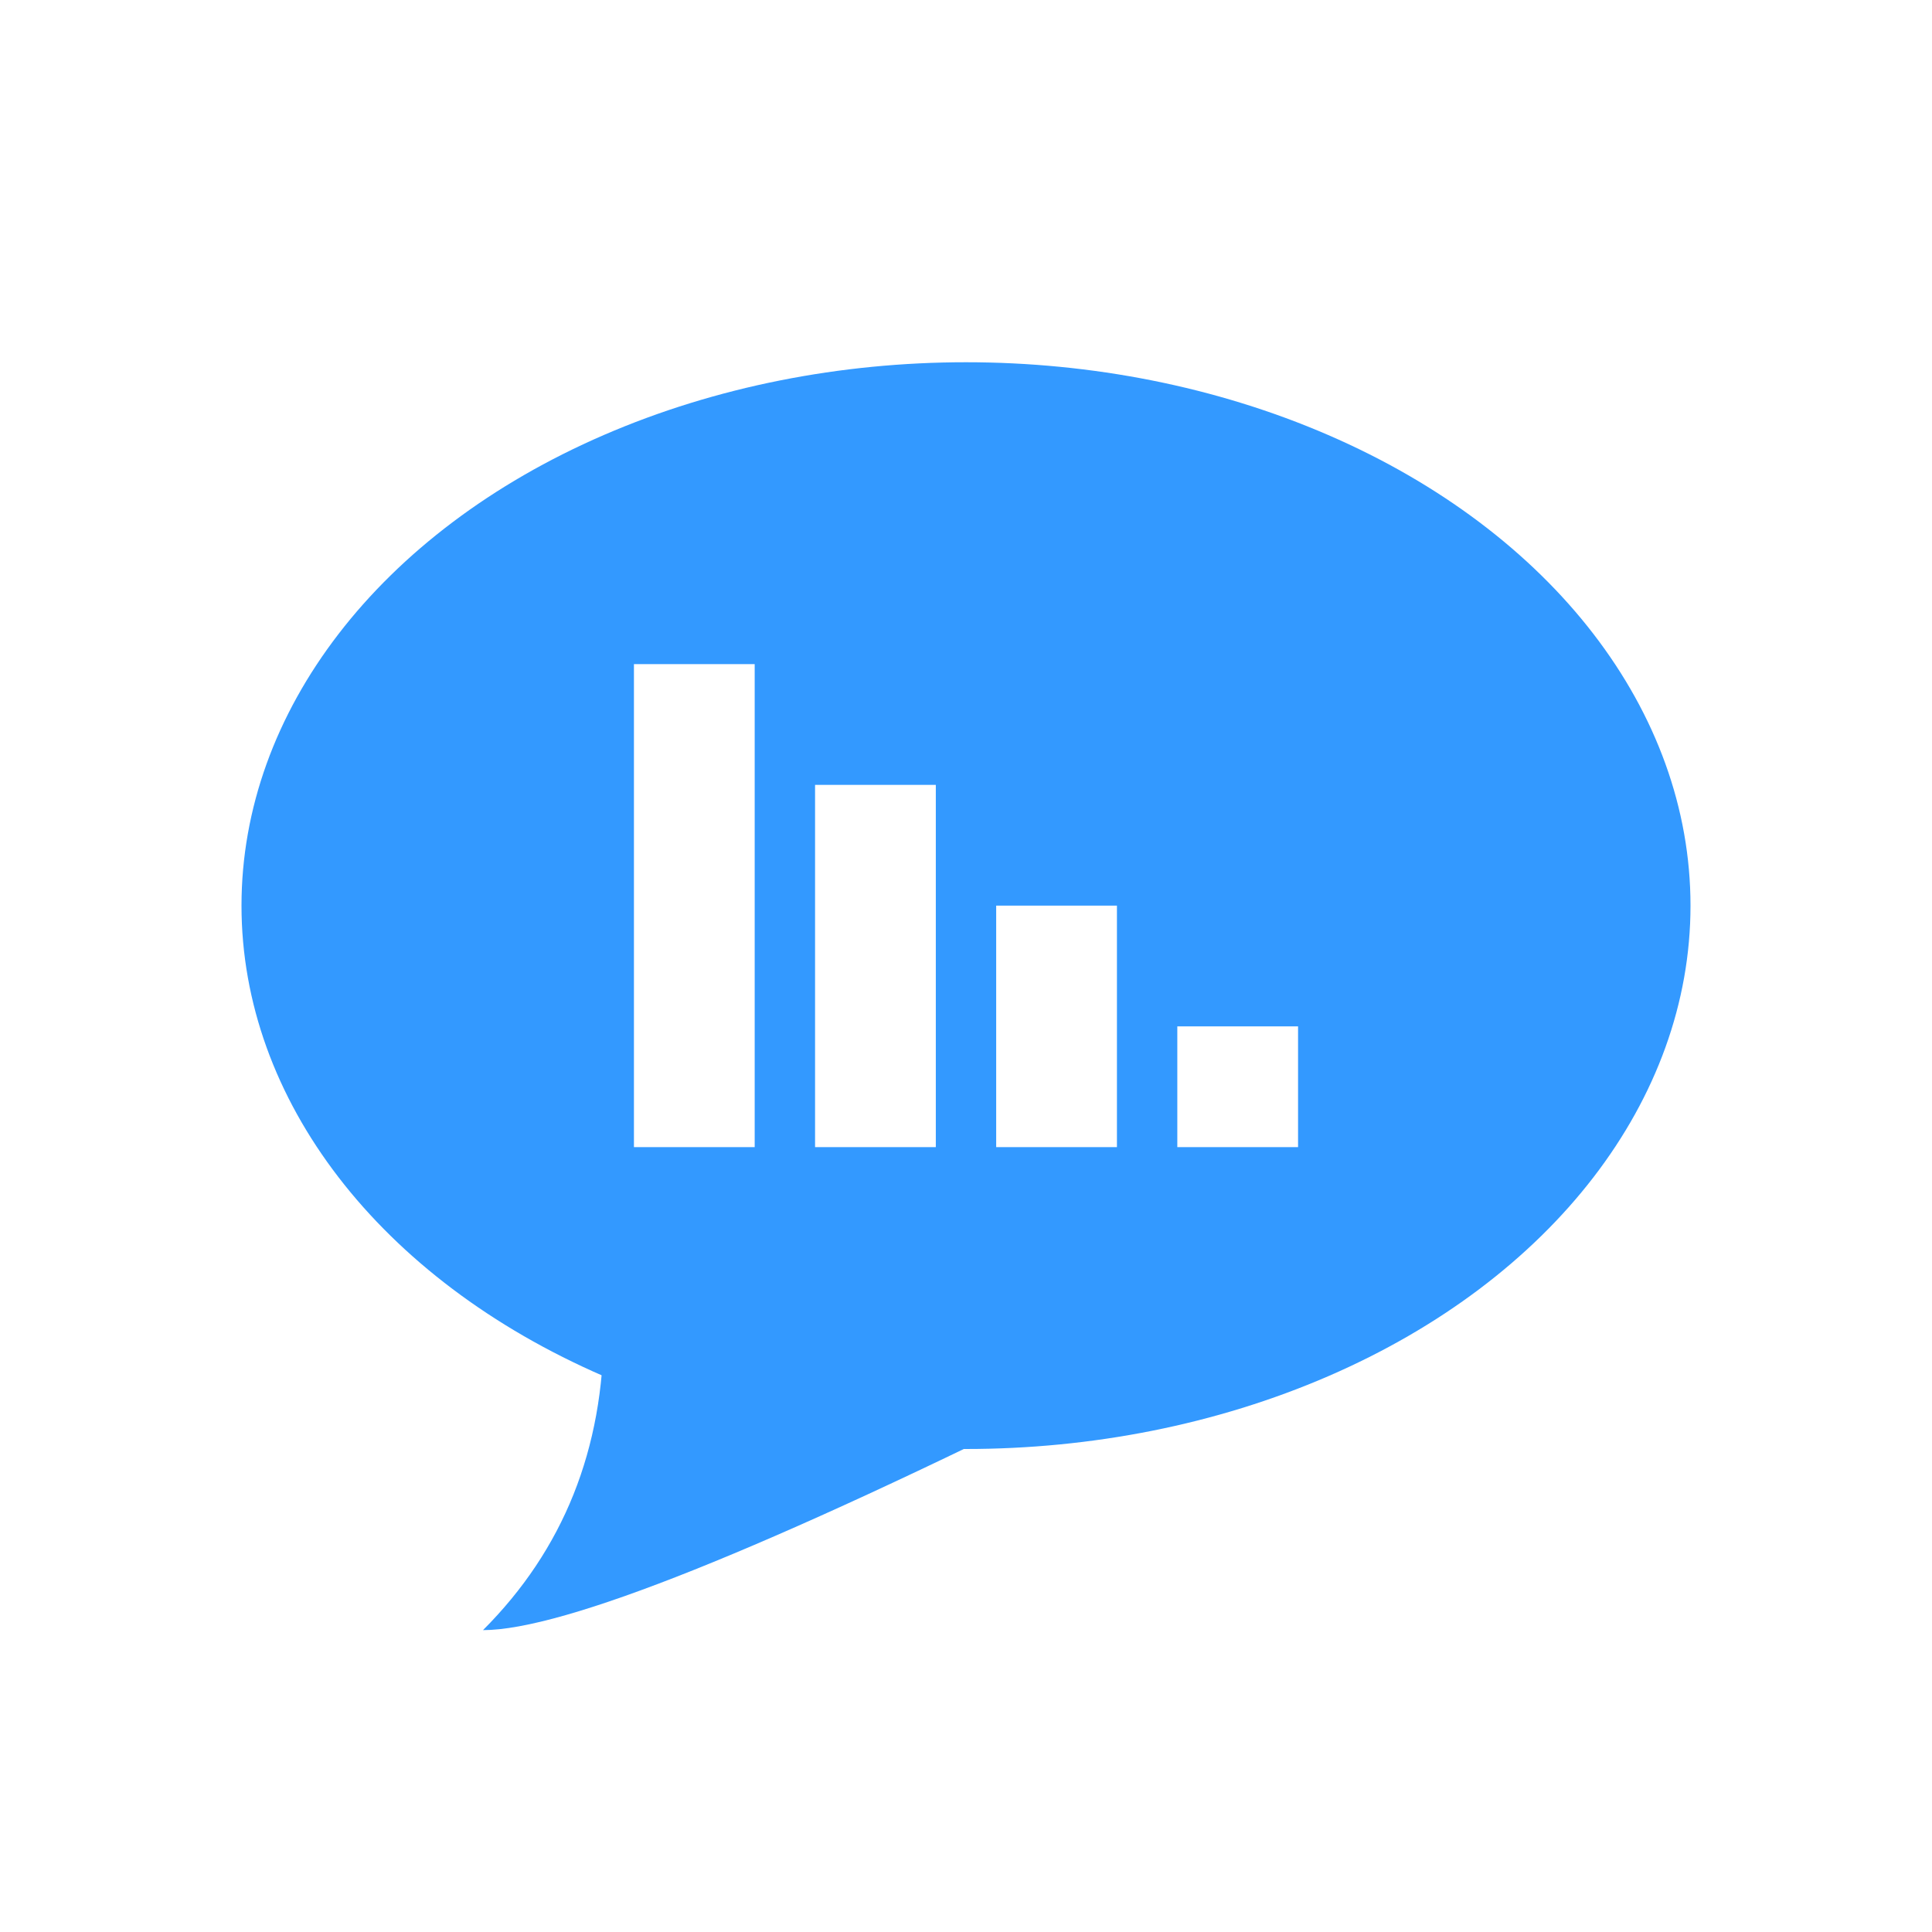
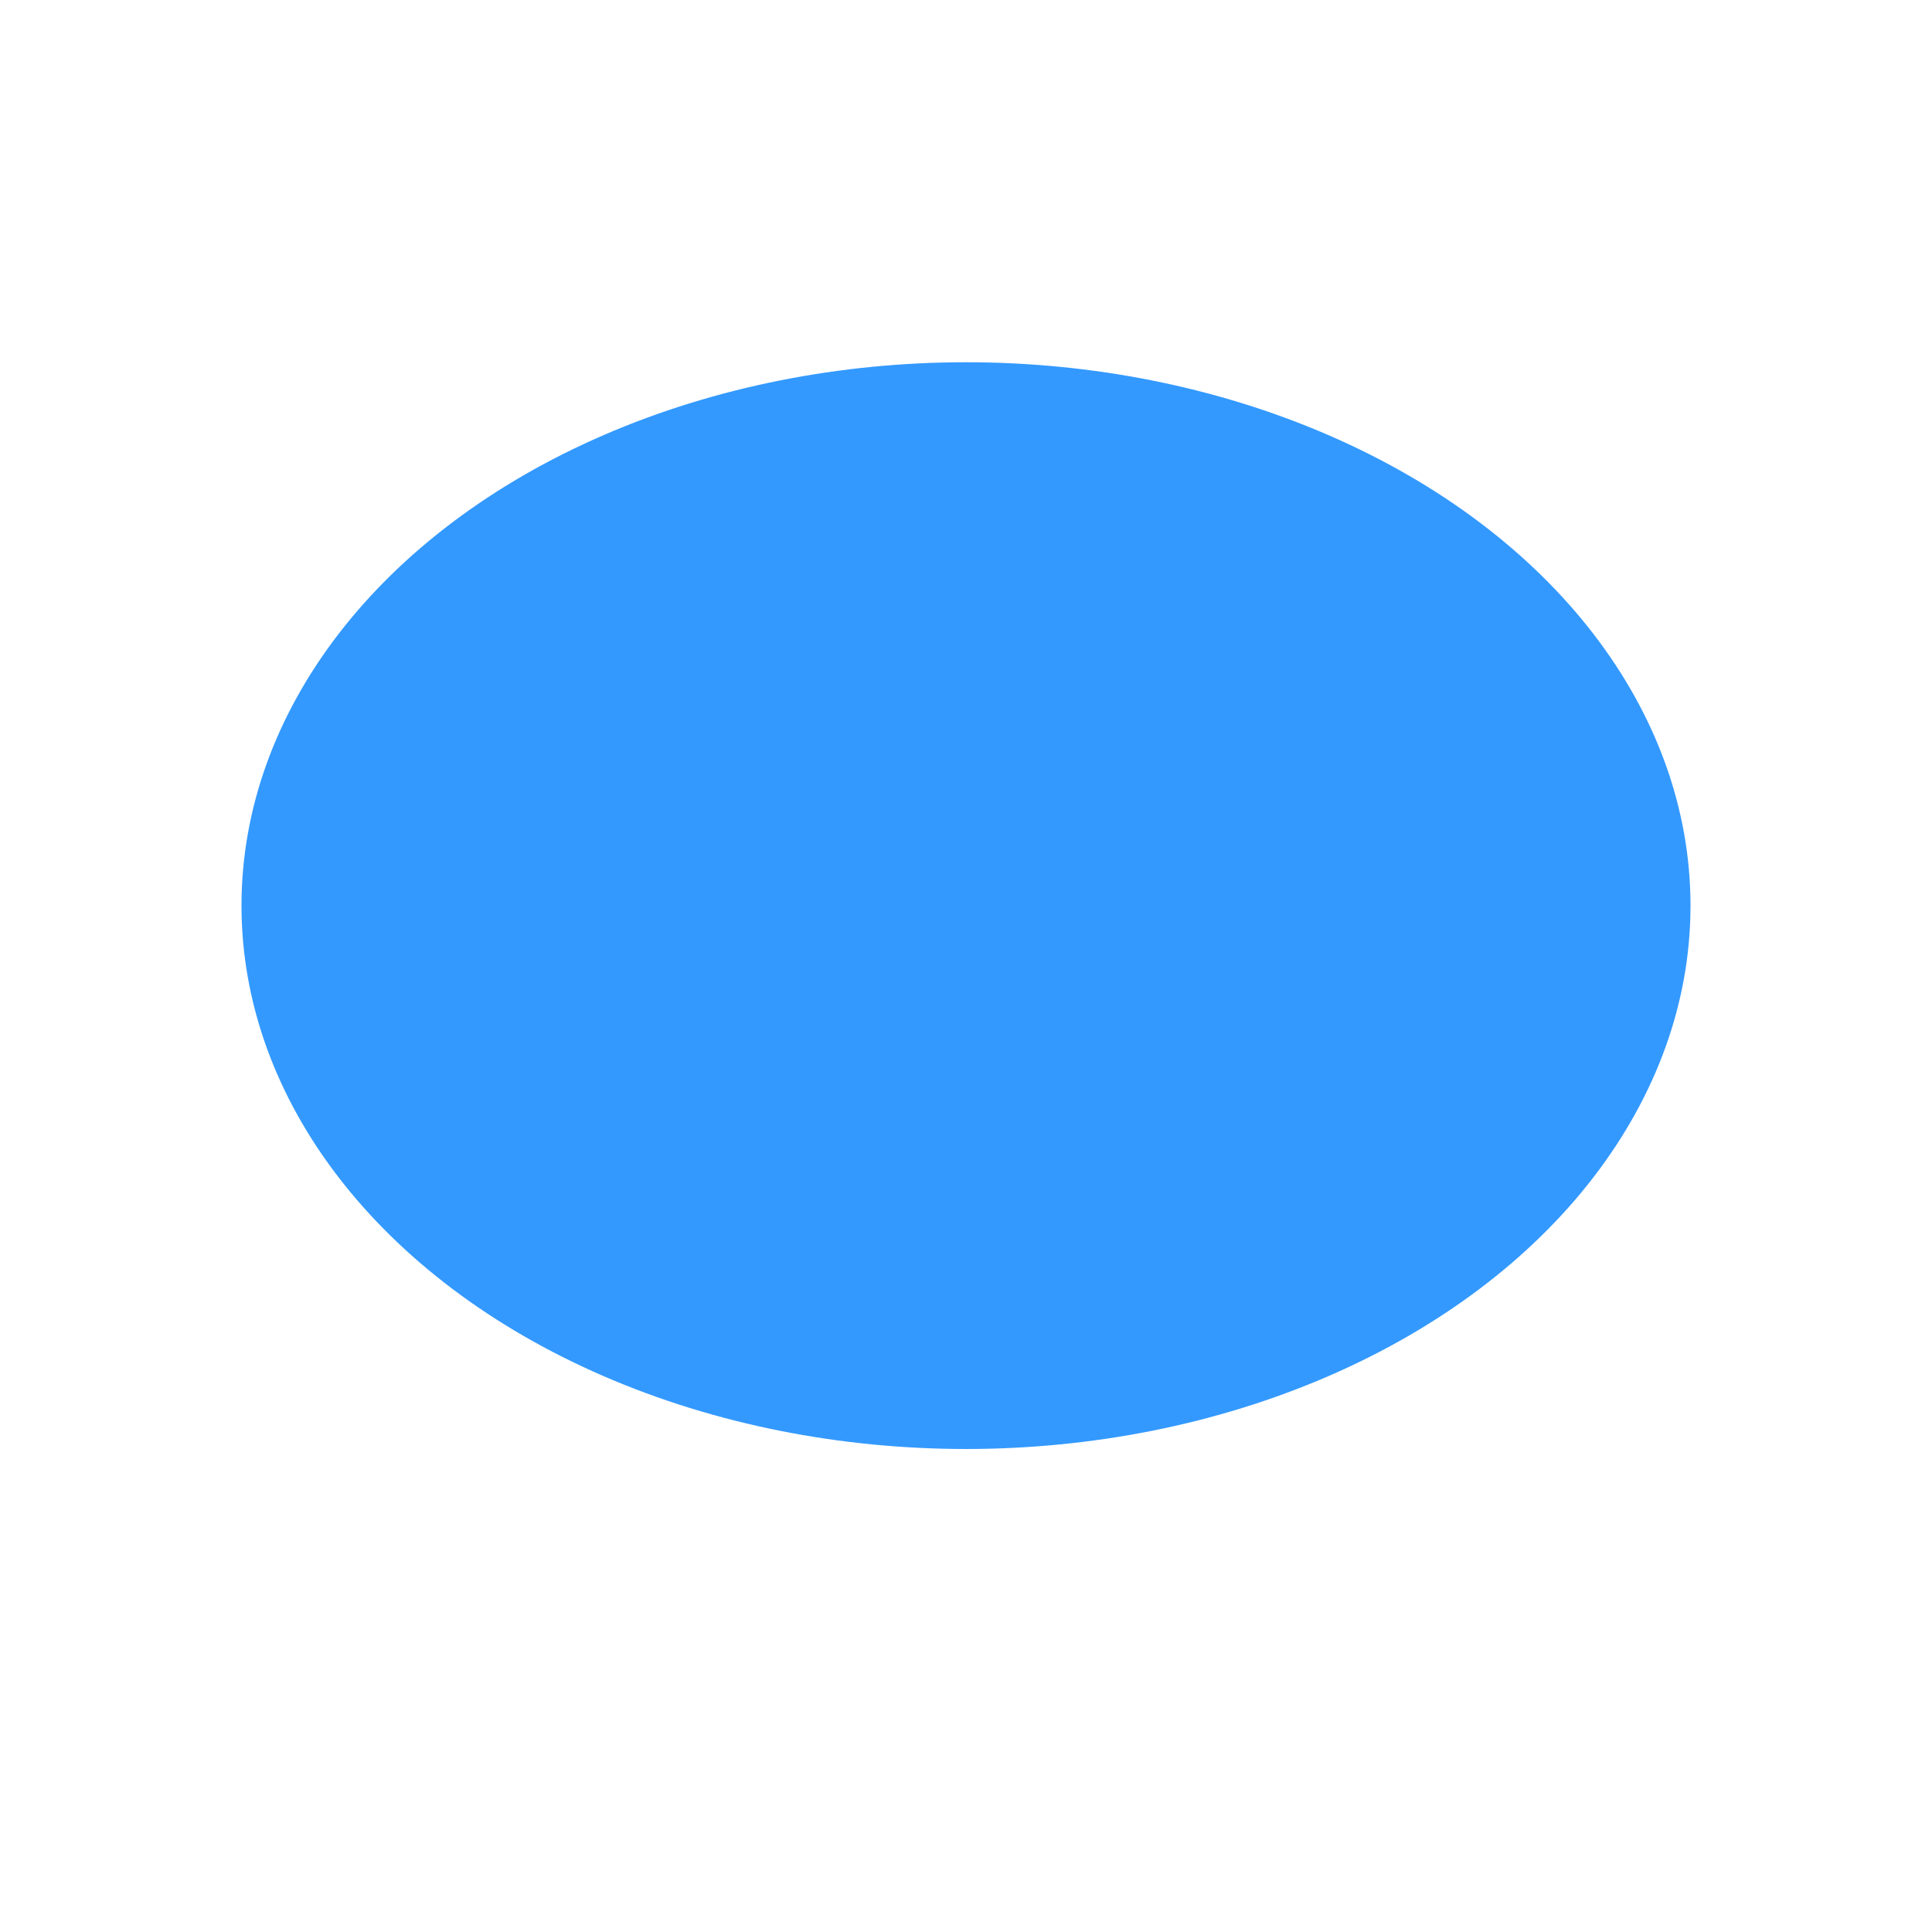
<svg xmlns="http://www.w3.org/2000/svg" viewBox="0 0 320 320">
  <rect width="100%" height="100%" fill="#fff" />
  <g fill="#39f">
-     <path d="M180 230q-80 40-100 40 20-20 20-50Z" />
    <ellipse cx="160" cy="150" rx="120" ry="90" />
  </g>
-   <path fill="#fff" d="M105 110h20v80h-20zm30 20h20v60h-20zm30 20h20v40h-20zm30 20h20v20h-20z" />
</svg>